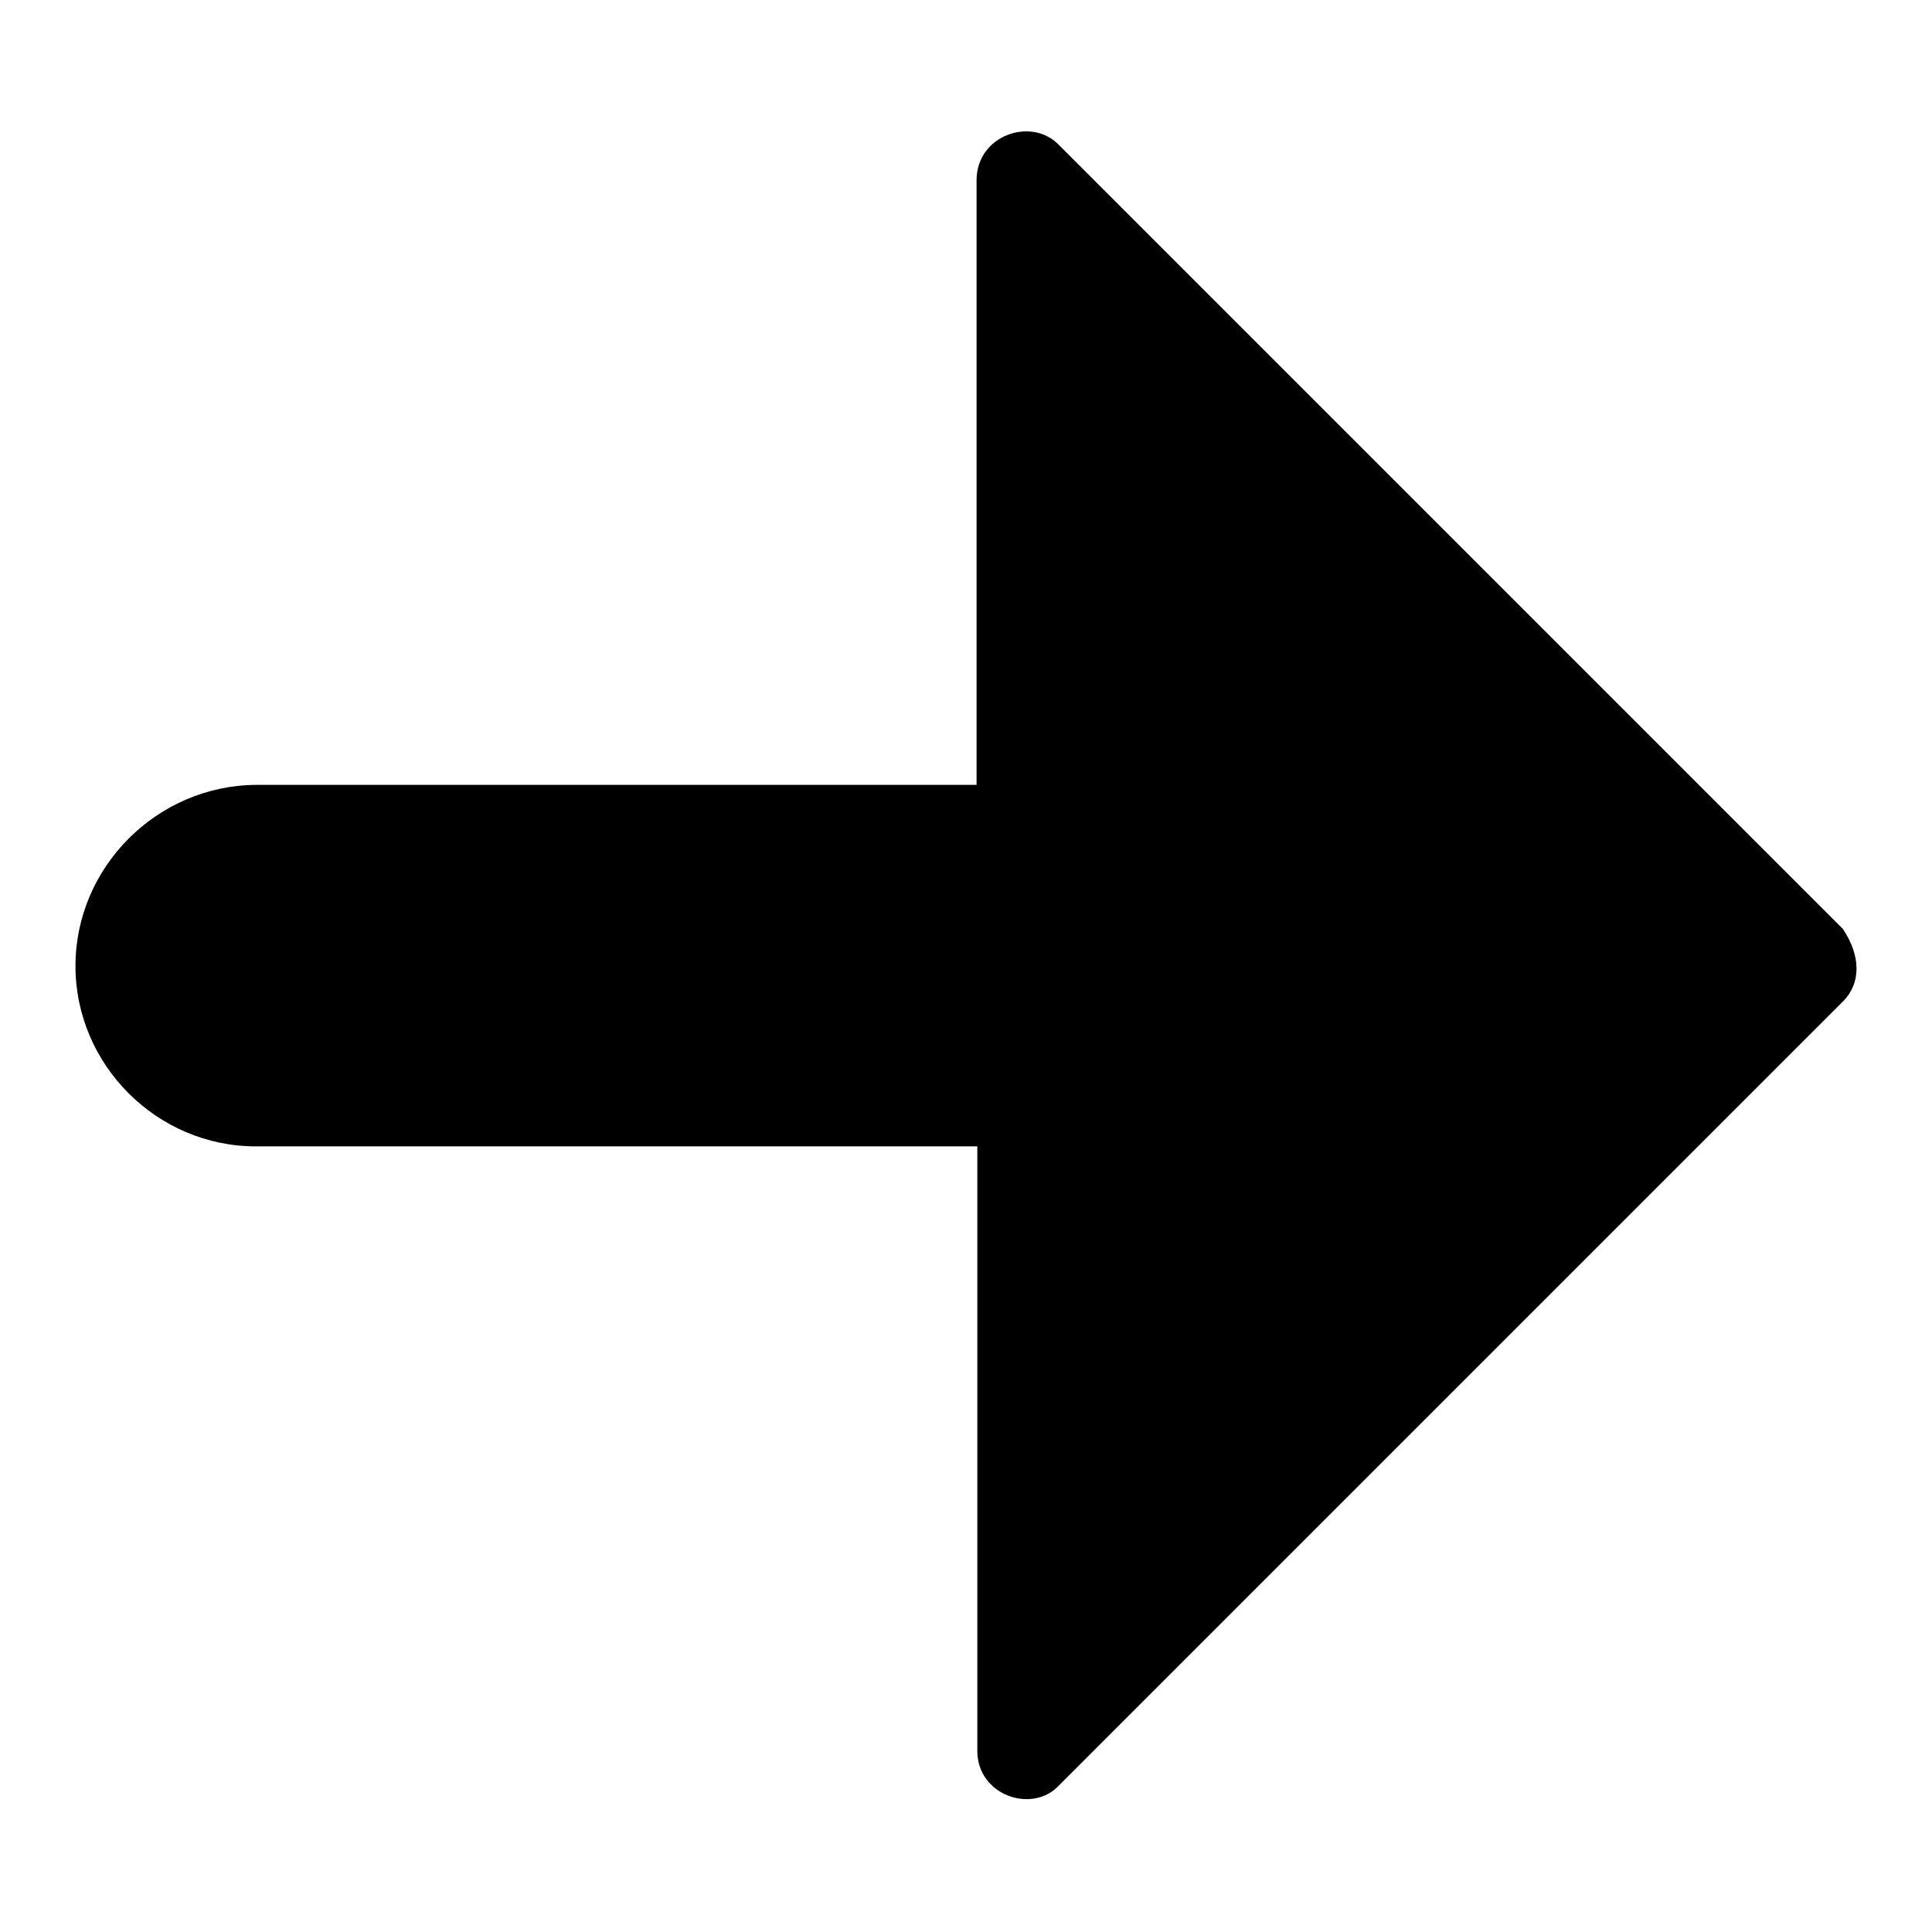
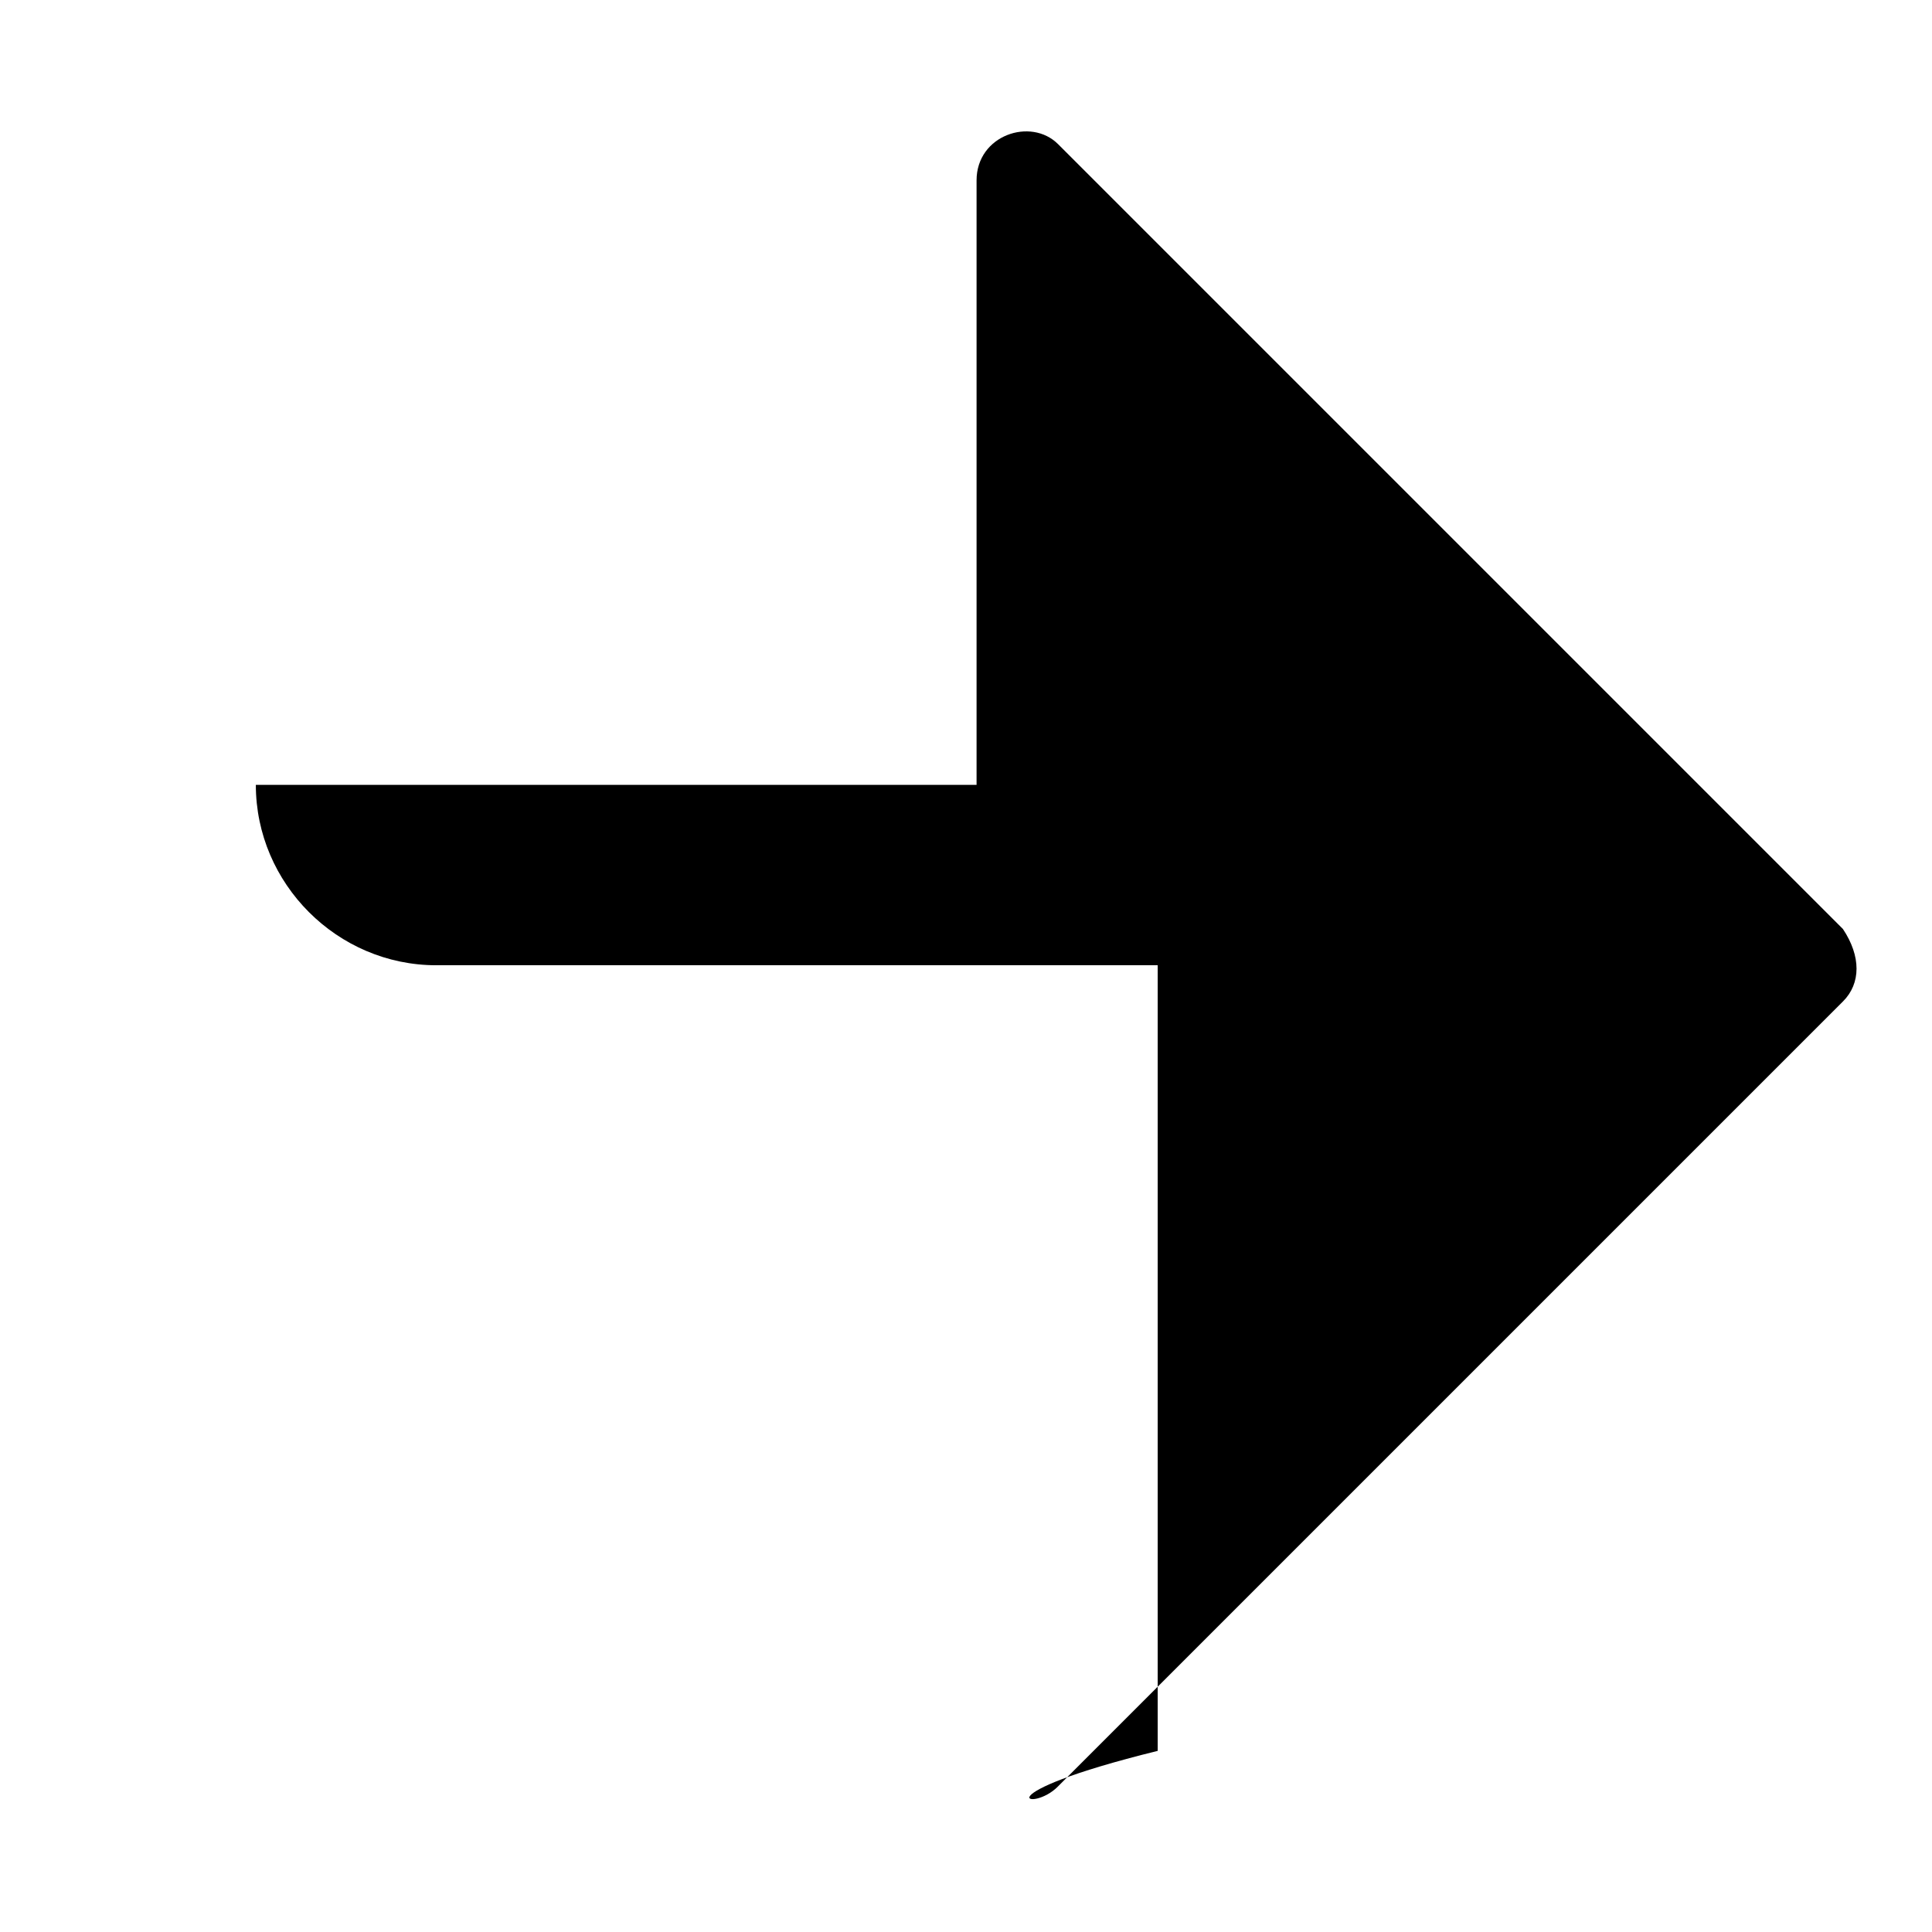
<svg xmlns="http://www.w3.org/2000/svg" version="1.1" x="0px" y="0px" viewBox="0 0 256 256" enable-background="new 0 0 256 256" xml:space="preserve">
  <g>
-     <path fill="#000000" d="M140.2,236.7l104-104c2.4-2.4,2.4-6,0-9.6l-104-104c-3.6-3.6-10.8-1.2-10.8,4.8v80.1H33.9 C20.8,104.1,10,114.9,10,128c0,13.1,10.8,23.9,23.9,23.9h95.6V232C129.5,237.9,136.7,240.3,140.2,236.7z" />
+     <path fill="#000000" d="M140.2,236.7l104-104c2.4-2.4,2.4-6,0-9.6l-104-104c-3.6-3.6-10.8-1.2-10.8,4.8v80.1H33.9 c0,13.1,10.8,23.9,23.9,23.9h95.6V232C129.5,237.9,136.7,240.3,140.2,236.7z" />
  </g>
</svg>